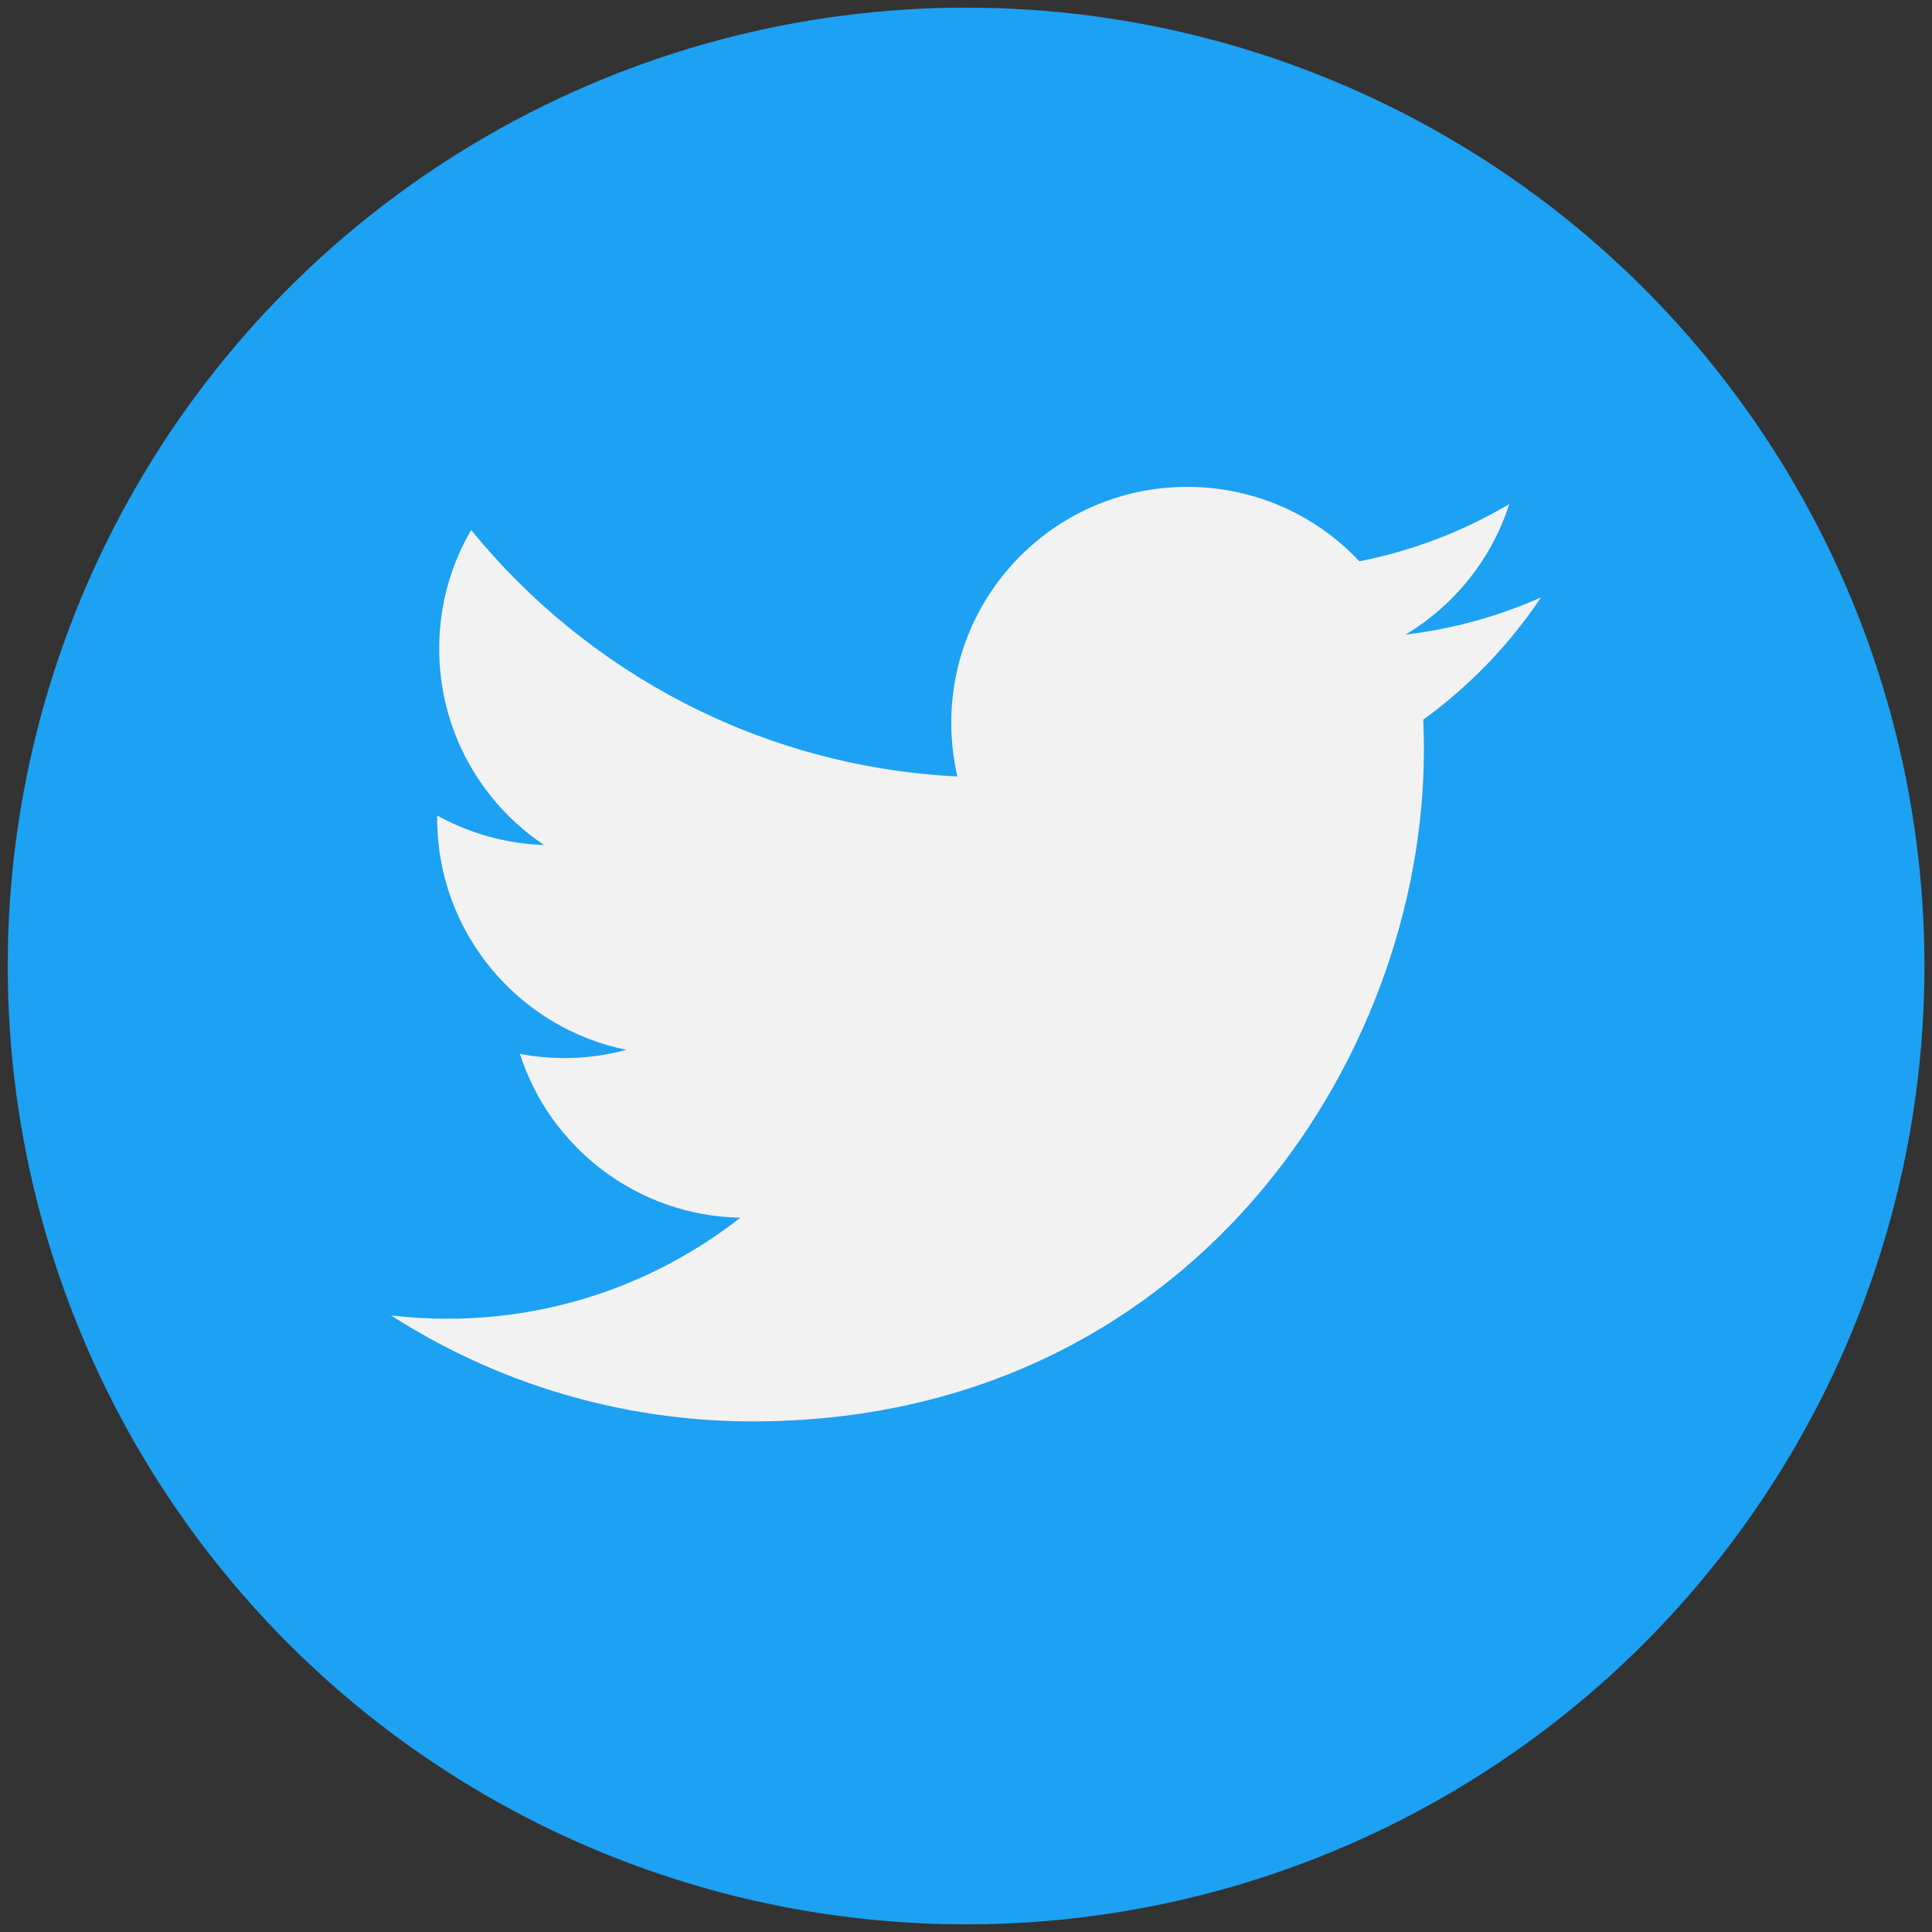
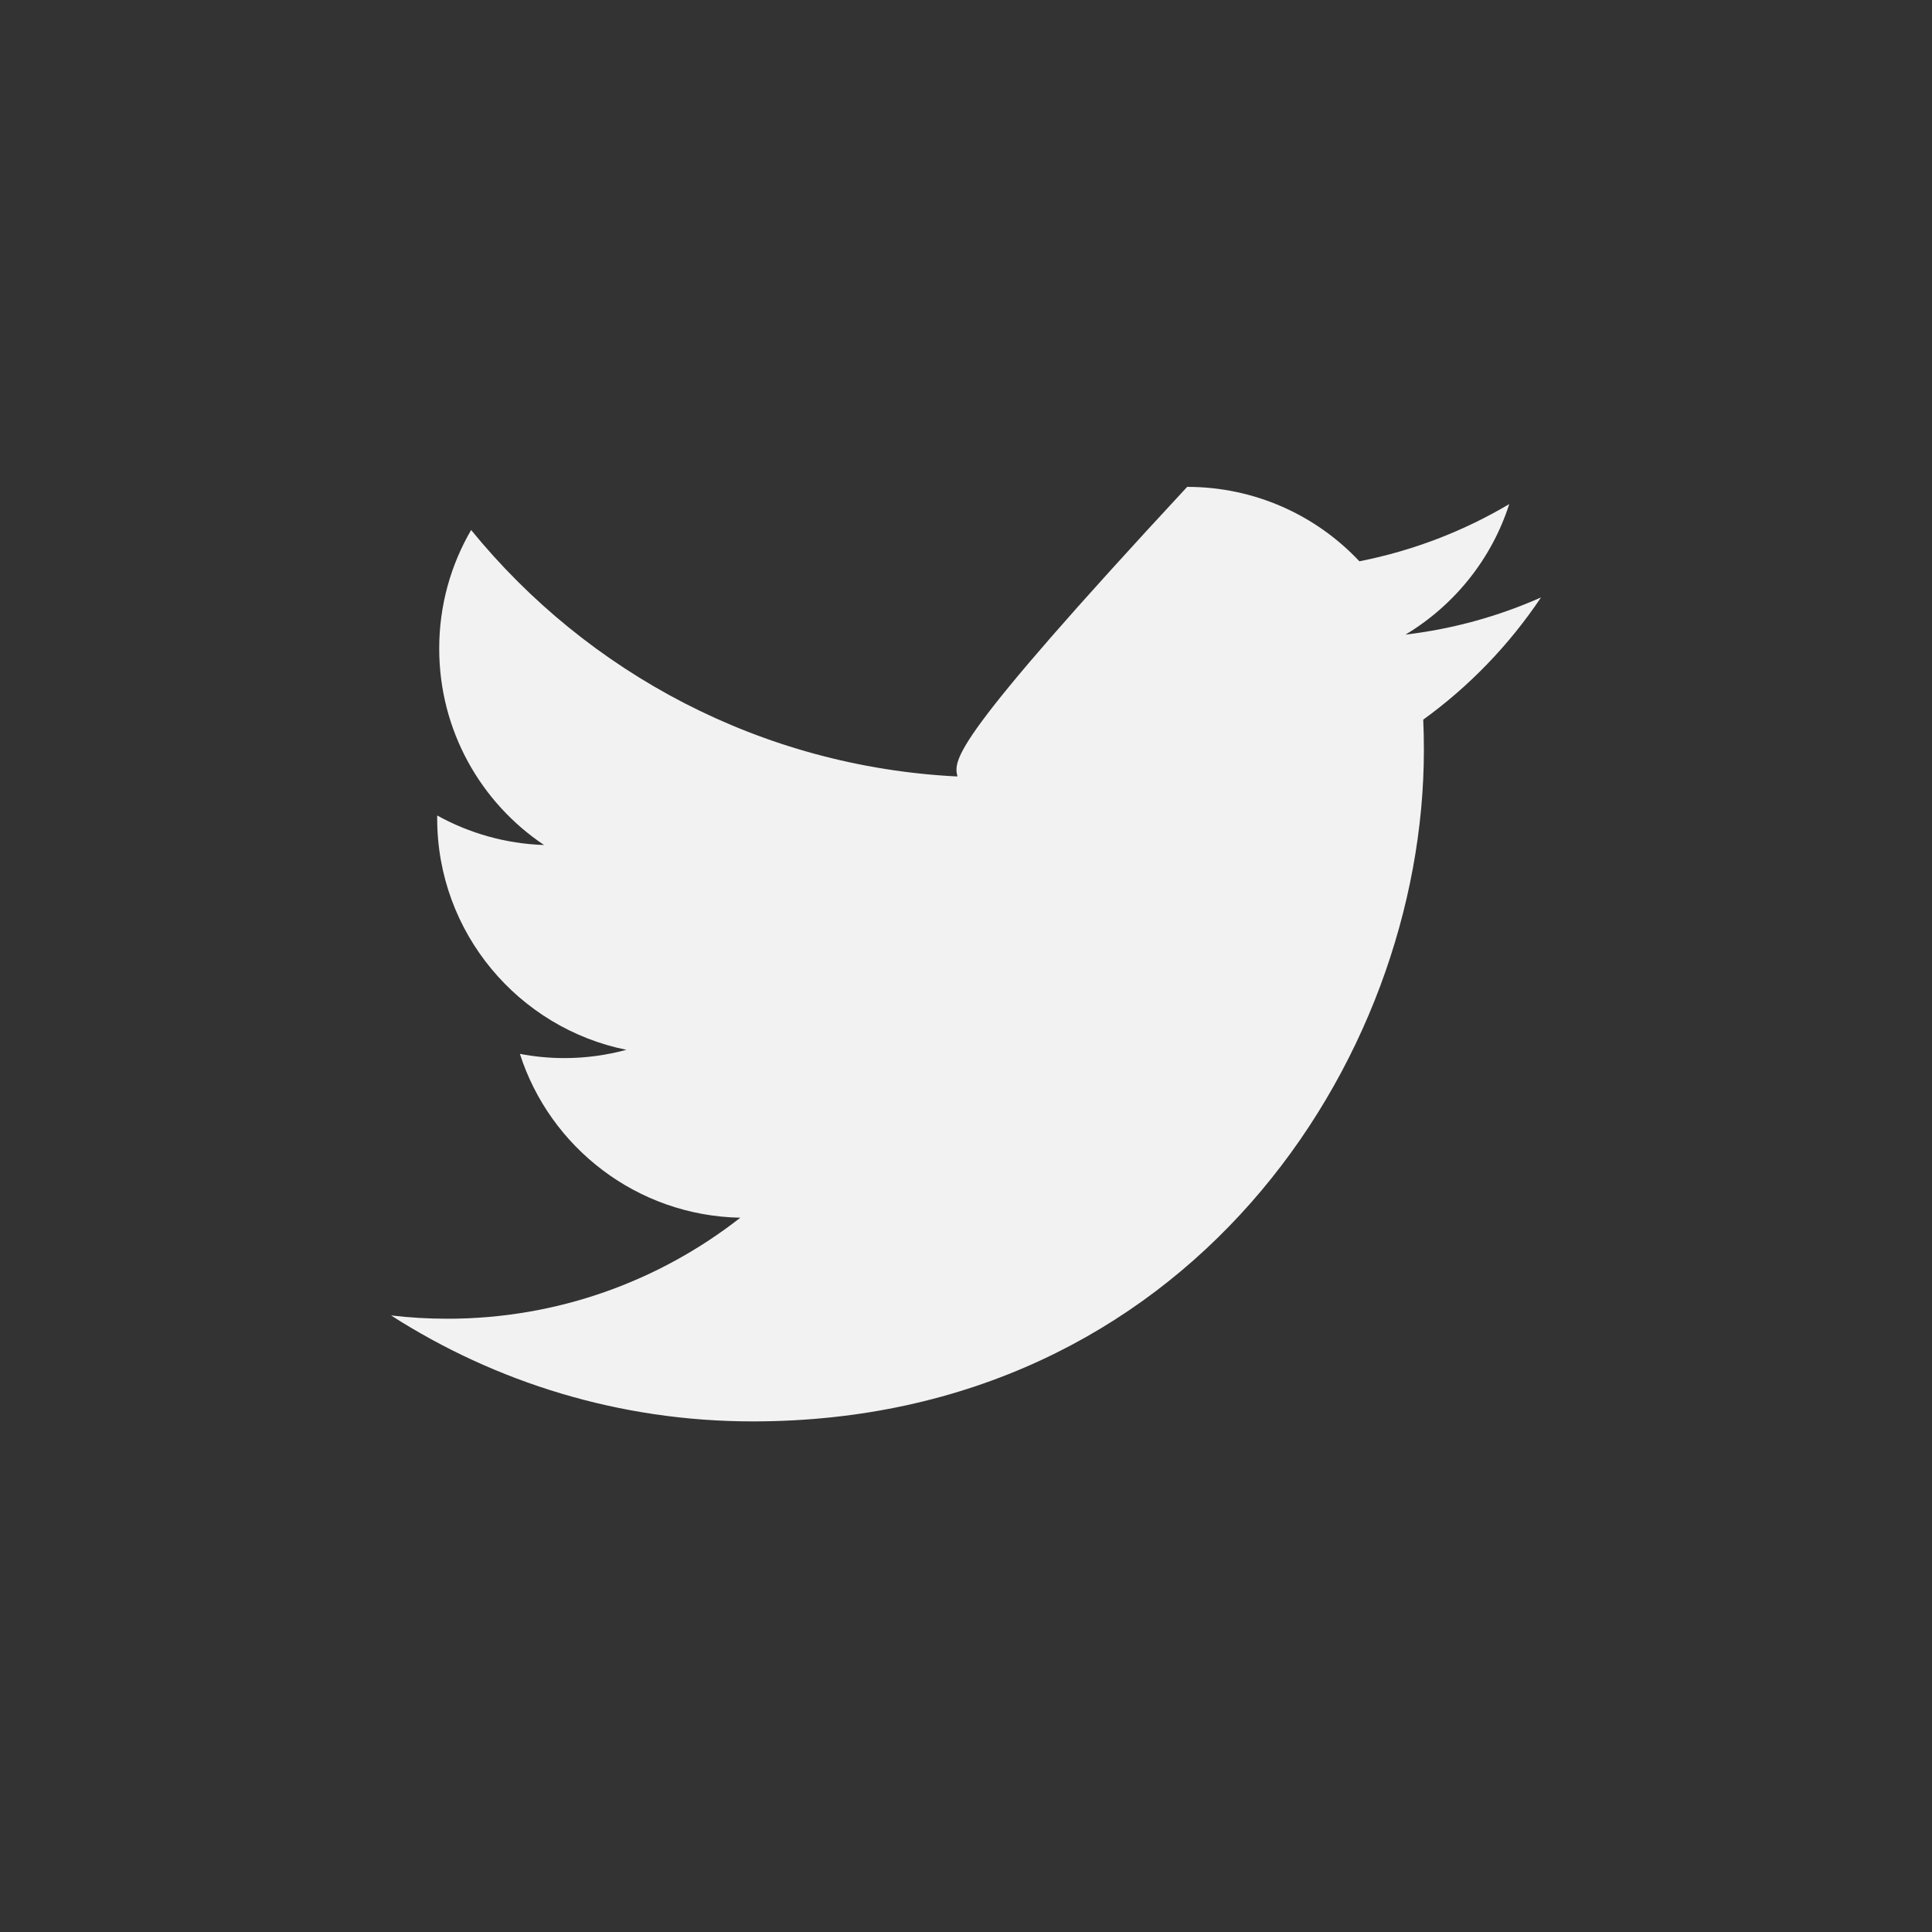
<svg xmlns="http://www.w3.org/2000/svg" width="21" height="21" viewBox="0 0 21 21" fill="none">
  <rect x="0" y="0" width="21" height="21" fill="#333333" stroke="none" />
-   <circle cx="10.501" cy="10.5" r="10.417" fill="#1DA1F2" />
-   <path fill-rule="evenodd" clip-rule="evenodd" d="M16.75 6.494C16.29 6.698 15.796 6.836 15.277 6.898C15.807 6.58 16.213 6.078 16.405 5.479C15.91 5.773 15.36 5.986 14.776 6.101C14.309 5.603 13.642 5.292 12.904 5.292C11.488 5.292 10.34 6.44 10.34 7.856C10.34 8.057 10.363 8.253 10.407 8.44C8.275 8.334 6.386 7.313 5.121 5.761C4.9 6.14 4.774 6.58 4.774 7.05C4.774 7.94 5.226 8.725 5.914 9.185C5.494 9.171 5.099 9.056 4.752 8.864V8.896C4.752 10.139 5.637 11.175 6.809 11.411C6.594 11.469 6.368 11.501 6.134 11.501C5.969 11.501 5.808 11.485 5.651 11.455C5.977 12.473 6.925 13.215 8.047 13.236C7.169 13.923 6.064 14.334 4.862 14.334C4.655 14.334 4.45 14.322 4.25 14.298C5.385 15.025 6.733 15.45 8.181 15.45C12.898 15.45 15.477 11.542 15.477 8.154C15.477 8.043 15.475 7.932 15.47 7.822C15.971 7.46 16.406 7.008 16.75 6.494Z" fill="#F2F2F2" />
+   <path fill-rule="evenodd" clip-rule="evenodd" d="M16.75 6.494C16.29 6.698 15.796 6.836 15.277 6.898C15.807 6.58 16.213 6.078 16.405 5.479C15.91 5.773 15.36 5.986 14.776 6.101C14.309 5.603 13.642 5.292 12.904 5.292C10.34 8.057 10.363 8.253 10.407 8.44C8.275 8.334 6.386 7.313 5.121 5.761C4.9 6.14 4.774 6.58 4.774 7.05C4.774 7.94 5.226 8.725 5.914 9.185C5.494 9.171 5.099 9.056 4.752 8.864V8.896C4.752 10.139 5.637 11.175 6.809 11.411C6.594 11.469 6.368 11.501 6.134 11.501C5.969 11.501 5.808 11.485 5.651 11.455C5.977 12.473 6.925 13.215 8.047 13.236C7.169 13.923 6.064 14.334 4.862 14.334C4.655 14.334 4.45 14.322 4.25 14.298C5.385 15.025 6.733 15.45 8.181 15.45C12.898 15.45 15.477 11.542 15.477 8.154C15.477 8.043 15.475 7.932 15.47 7.822C15.971 7.46 16.406 7.008 16.75 6.494Z" fill="#F2F2F2" />
</svg>